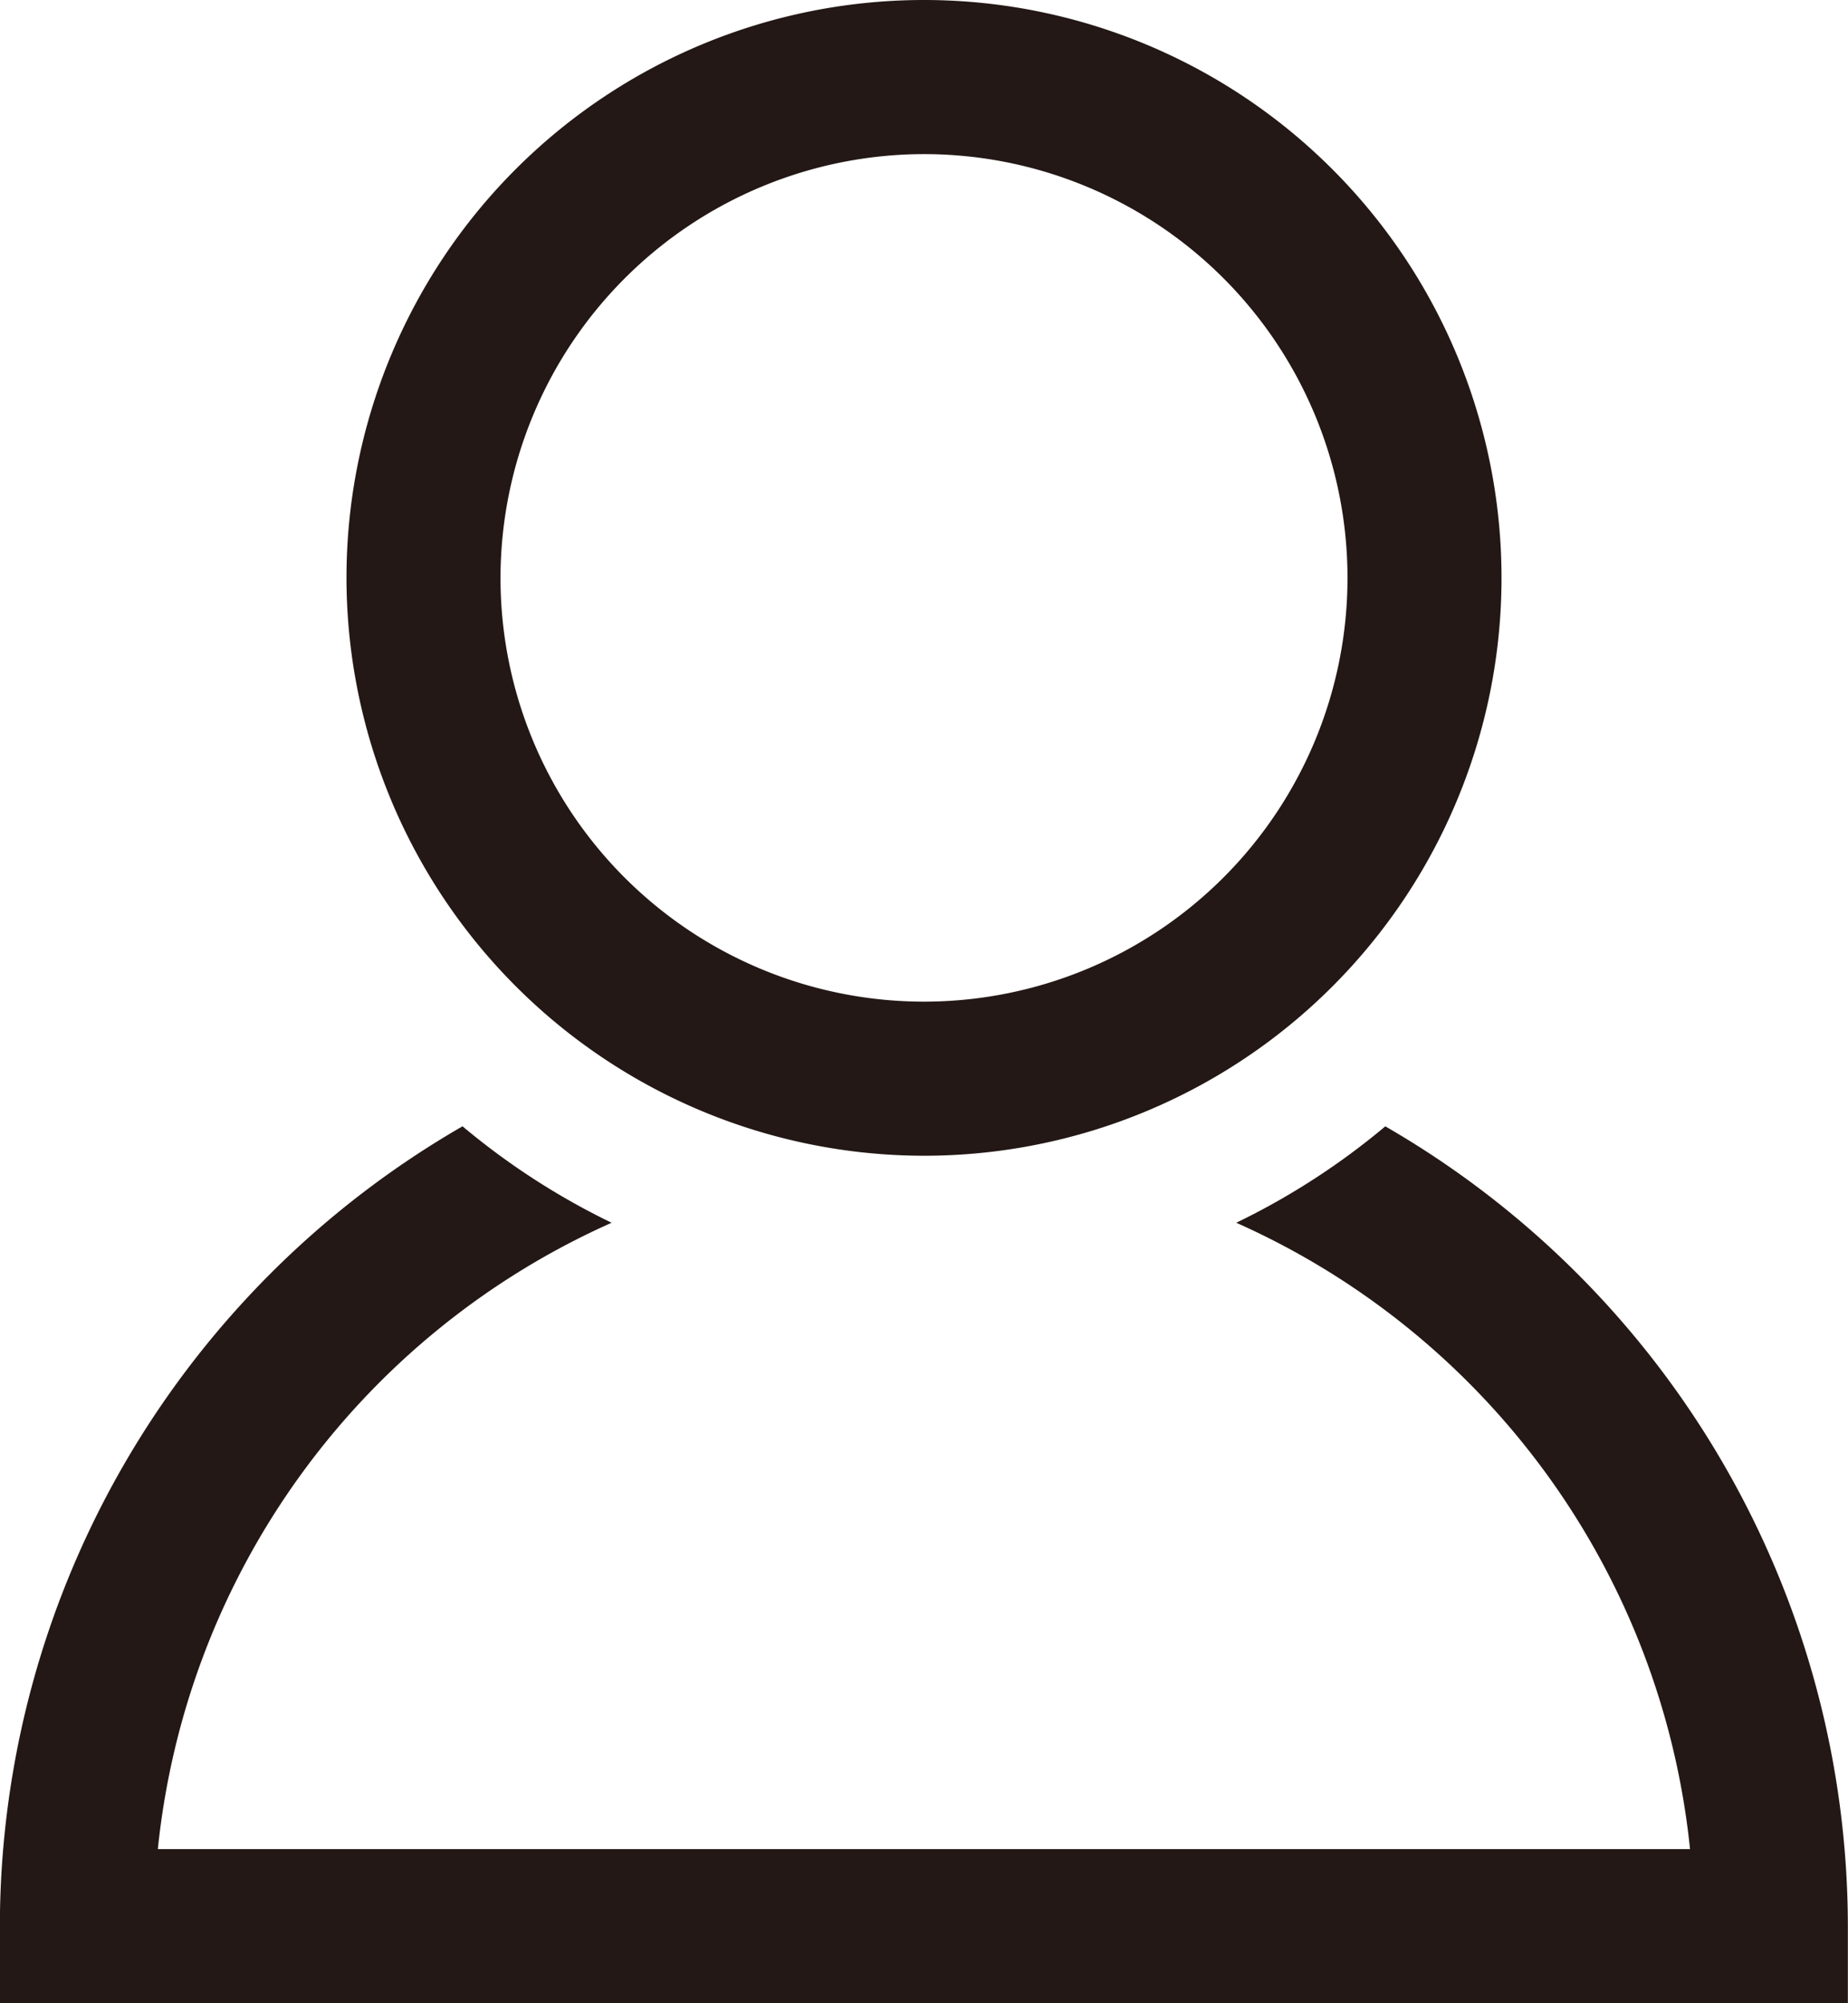
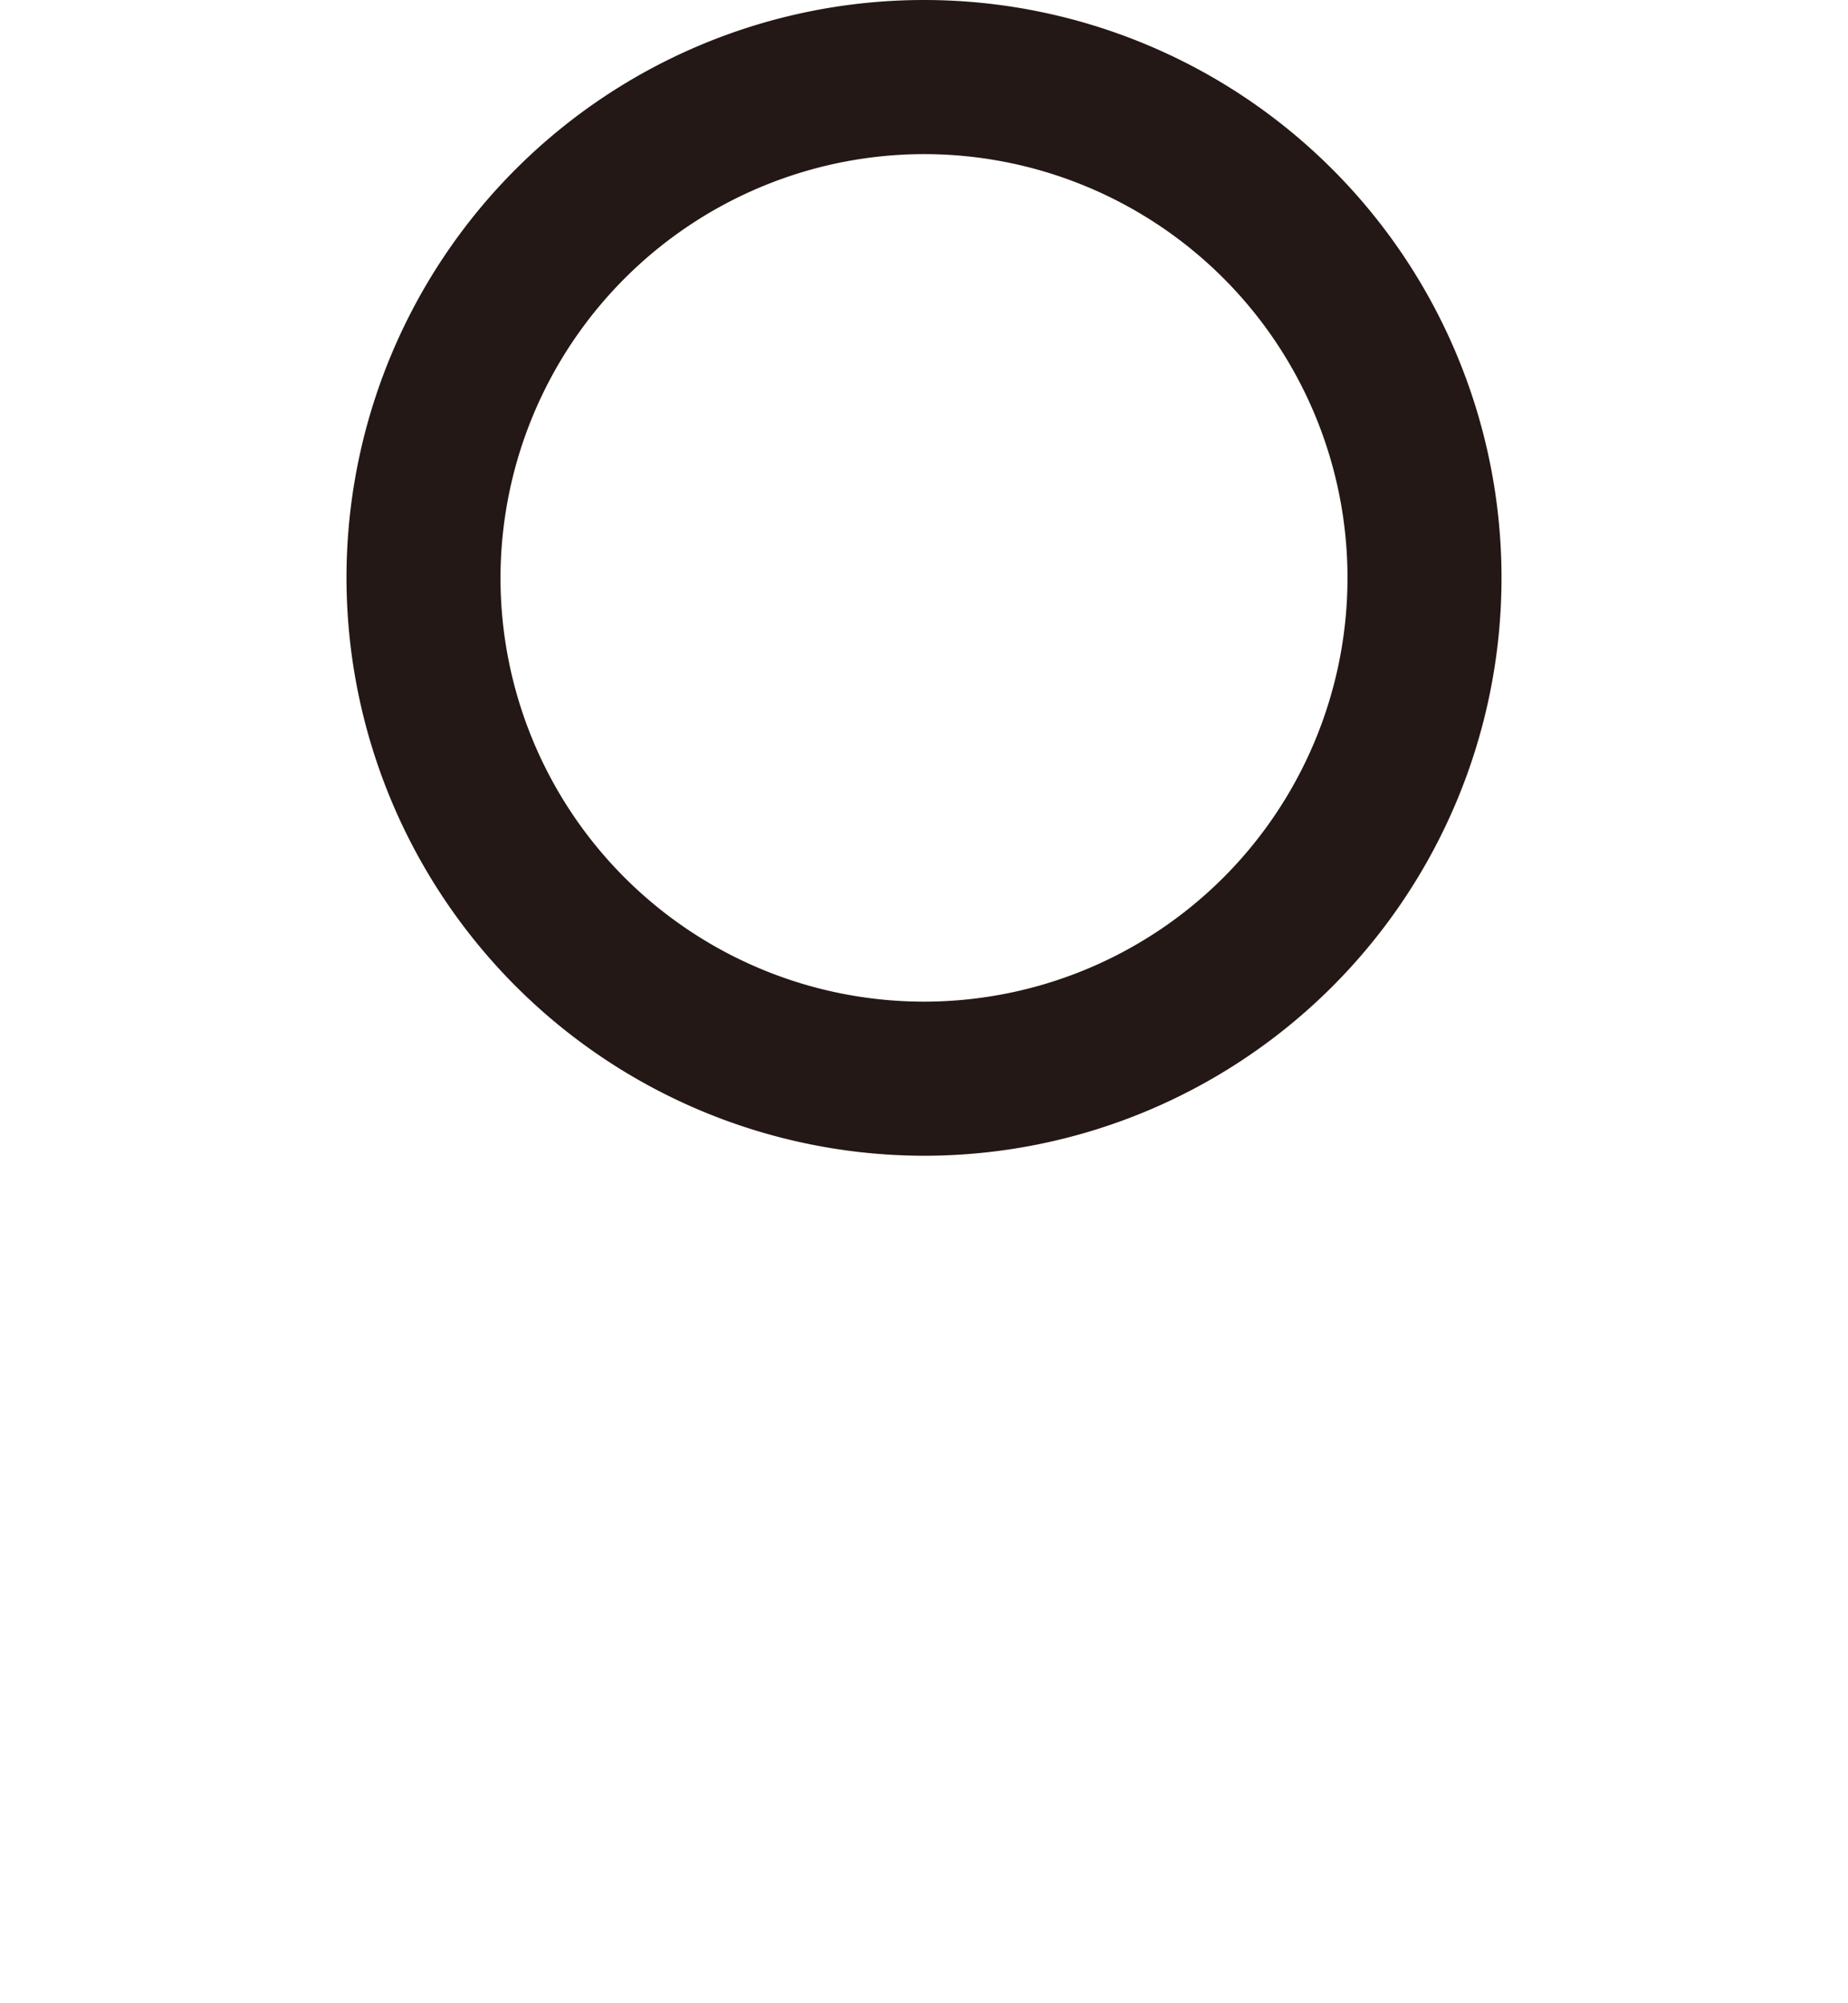
<svg xmlns="http://www.w3.org/2000/svg" width="28.508" height="30.883" viewBox="0 0 28.508 30.883">
  <g id="グループ_175" data-name="グループ 175" transform="translate(-314.221 -23.562)">
    <g id="グループ_1124" data-name="グループ 1124">
      <g id="グループ_1123" data-name="グループ 1123">
        <path id="パス_393" data-name="パス 393" d="M328.475,41.38a8.909,8.909,0,1,0-8.909-8.909,8.919,8.919,0,0,0,8.909,8.909m0-15.442a6.533,6.533,0,1,1-6.533,6.533,6.541,6.541,0,0,1,6.533-6.533" fill="#231815" />
-         <path id="パス_394" data-name="パス 394" d="M335.592,40.926a11.089,11.089,0,0,1-2.3,1.487,11.9,11.9,0,0,1,7,9.656H316.656a11.9,11.9,0,0,1,7-9.656,11.089,11.089,0,0,1-2.3-1.487,14.251,14.251,0,0,0-7.137,12.331v1.188h28.508V53.257a14.251,14.251,0,0,0-7.137-12.331" fill="#231815" />
      </g>
    </g>
  </g>
</svg>